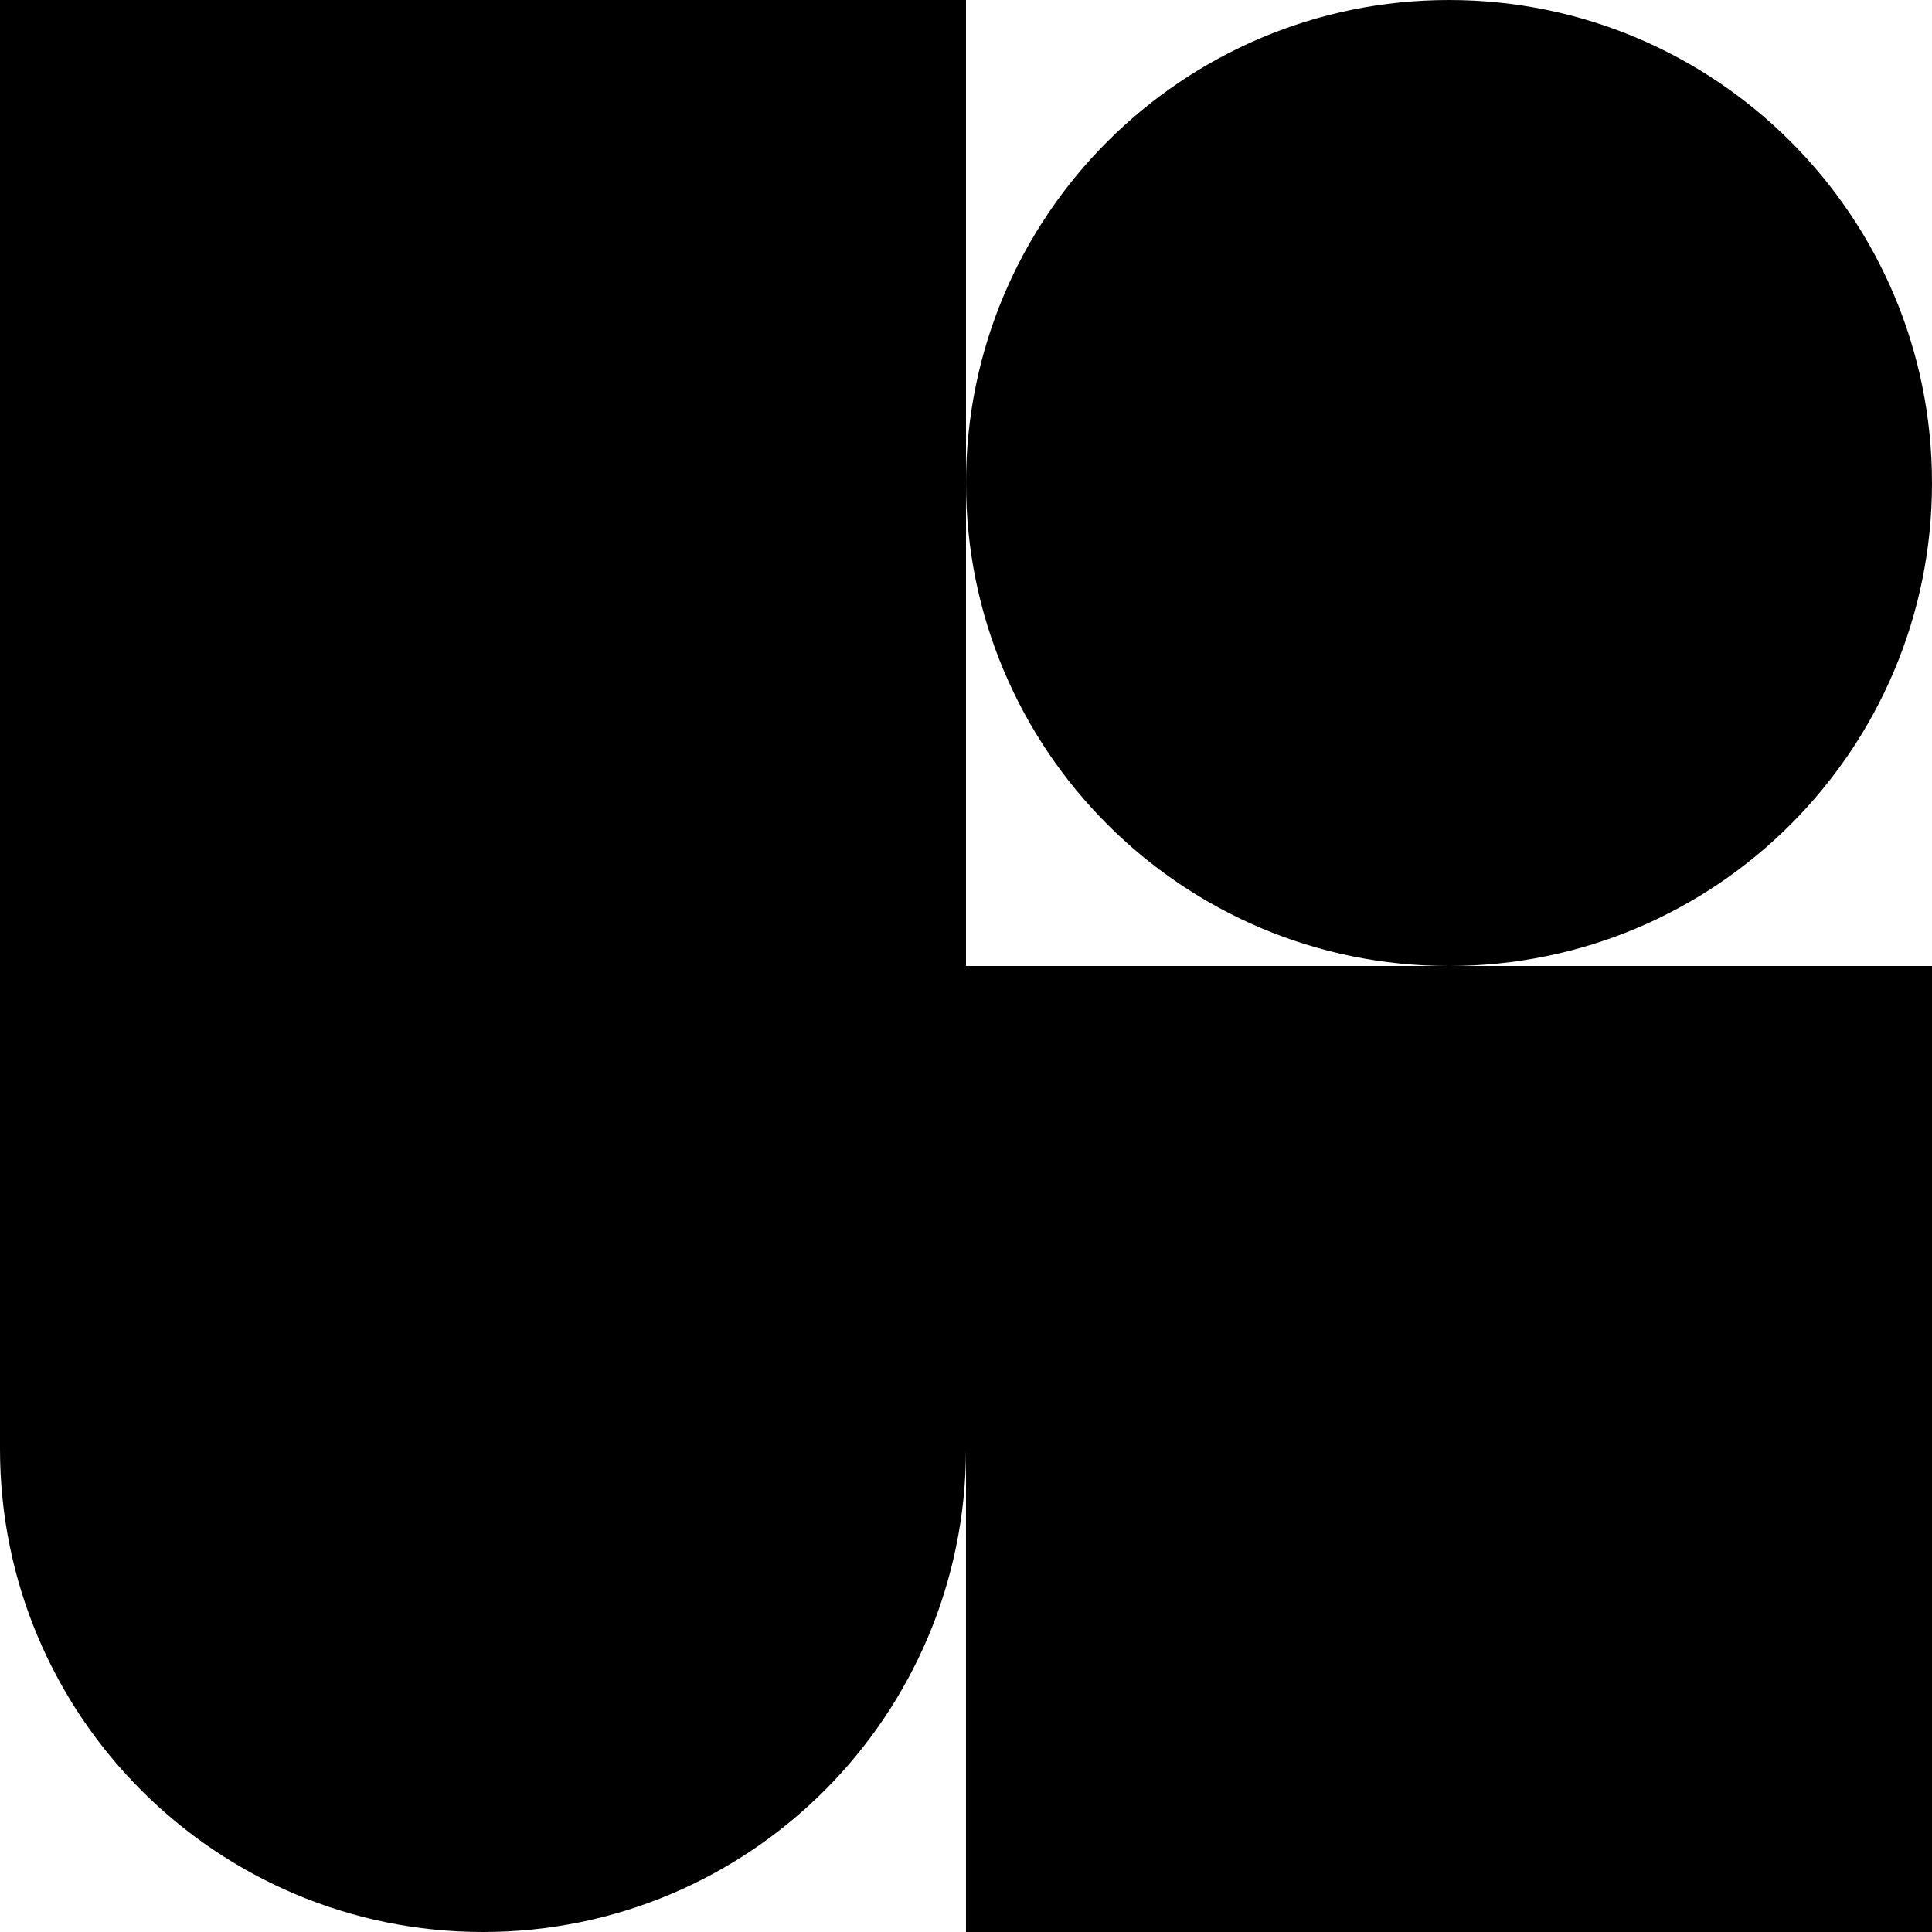
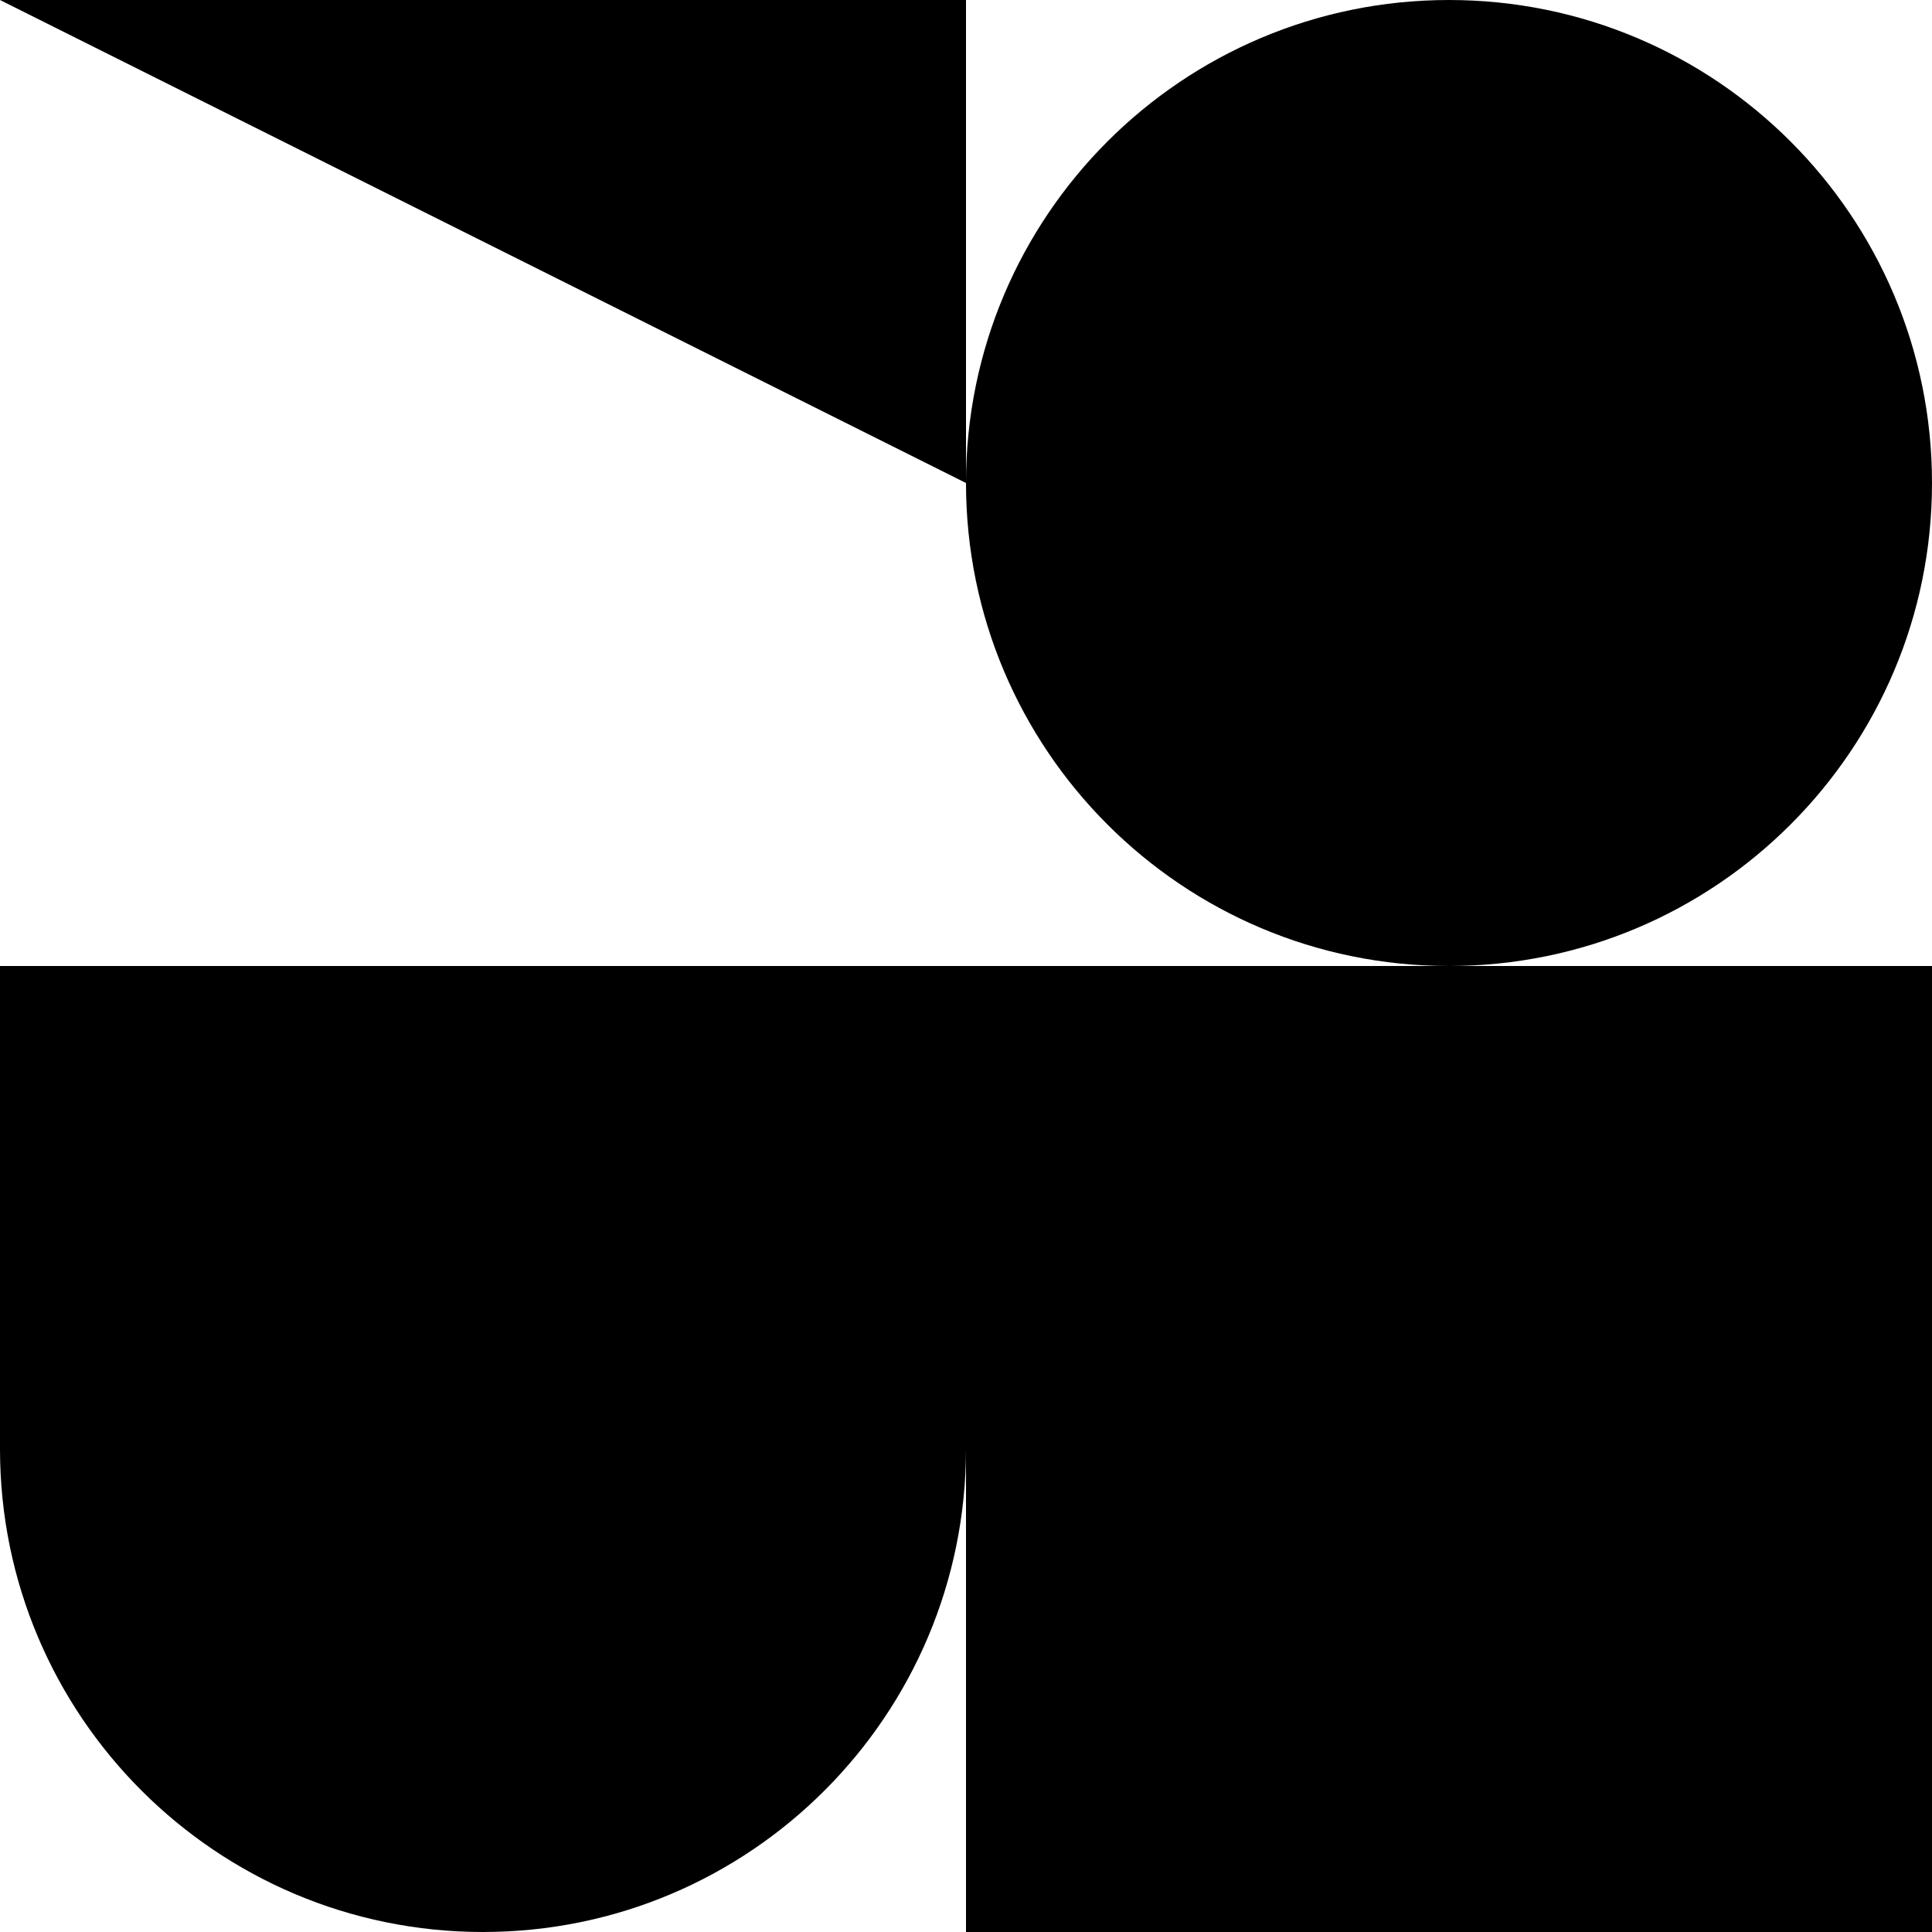
<svg xmlns="http://www.w3.org/2000/svg" width="300" height="300" viewBox="0 0 300 300" fill="none">
-   <path fill-rule="evenodd" clip-rule="evenodd" d="M0 6.55671e-06L9.83506e-06 225C1.16456e-05 266.421 33.579 300 75 300C116.421 300 150 266.421 150 225V300H300V150H225C266.421 150 300 116.421 300 75C300 33.579 266.421 6.55671e-06 225 9.83506e-06C183.579 1.16456e-05 150 33.579 150 75L150 0L0 6.55671e-06ZM150 75V150H225C183.579 150 150 116.421 150 75Z" fill="#141629" style="fill:#141629;fill:color(display-p3 0.078 0.086 0.161);fill-opacity:1;" />
+   <path fill-rule="evenodd" clip-rule="evenodd" d="M0 6.55671e-06L9.83506e-06 225C1.16456e-05 266.421 33.579 300 75 300C116.421 300 150 266.421 150 225V300H300V150H225C266.421 150 300 116.421 300 75C300 33.579 266.421 6.55671e-06 225 9.83506e-06C183.579 1.16456e-05 150 33.579 150 75L150 0L0 6.55671e-06ZV150H225C183.579 150 150 116.421 150 75Z" fill="#141629" style="fill:#141629;fill:color(display-p3 0.078 0.086 0.161);fill-opacity:1;" />
</svg>